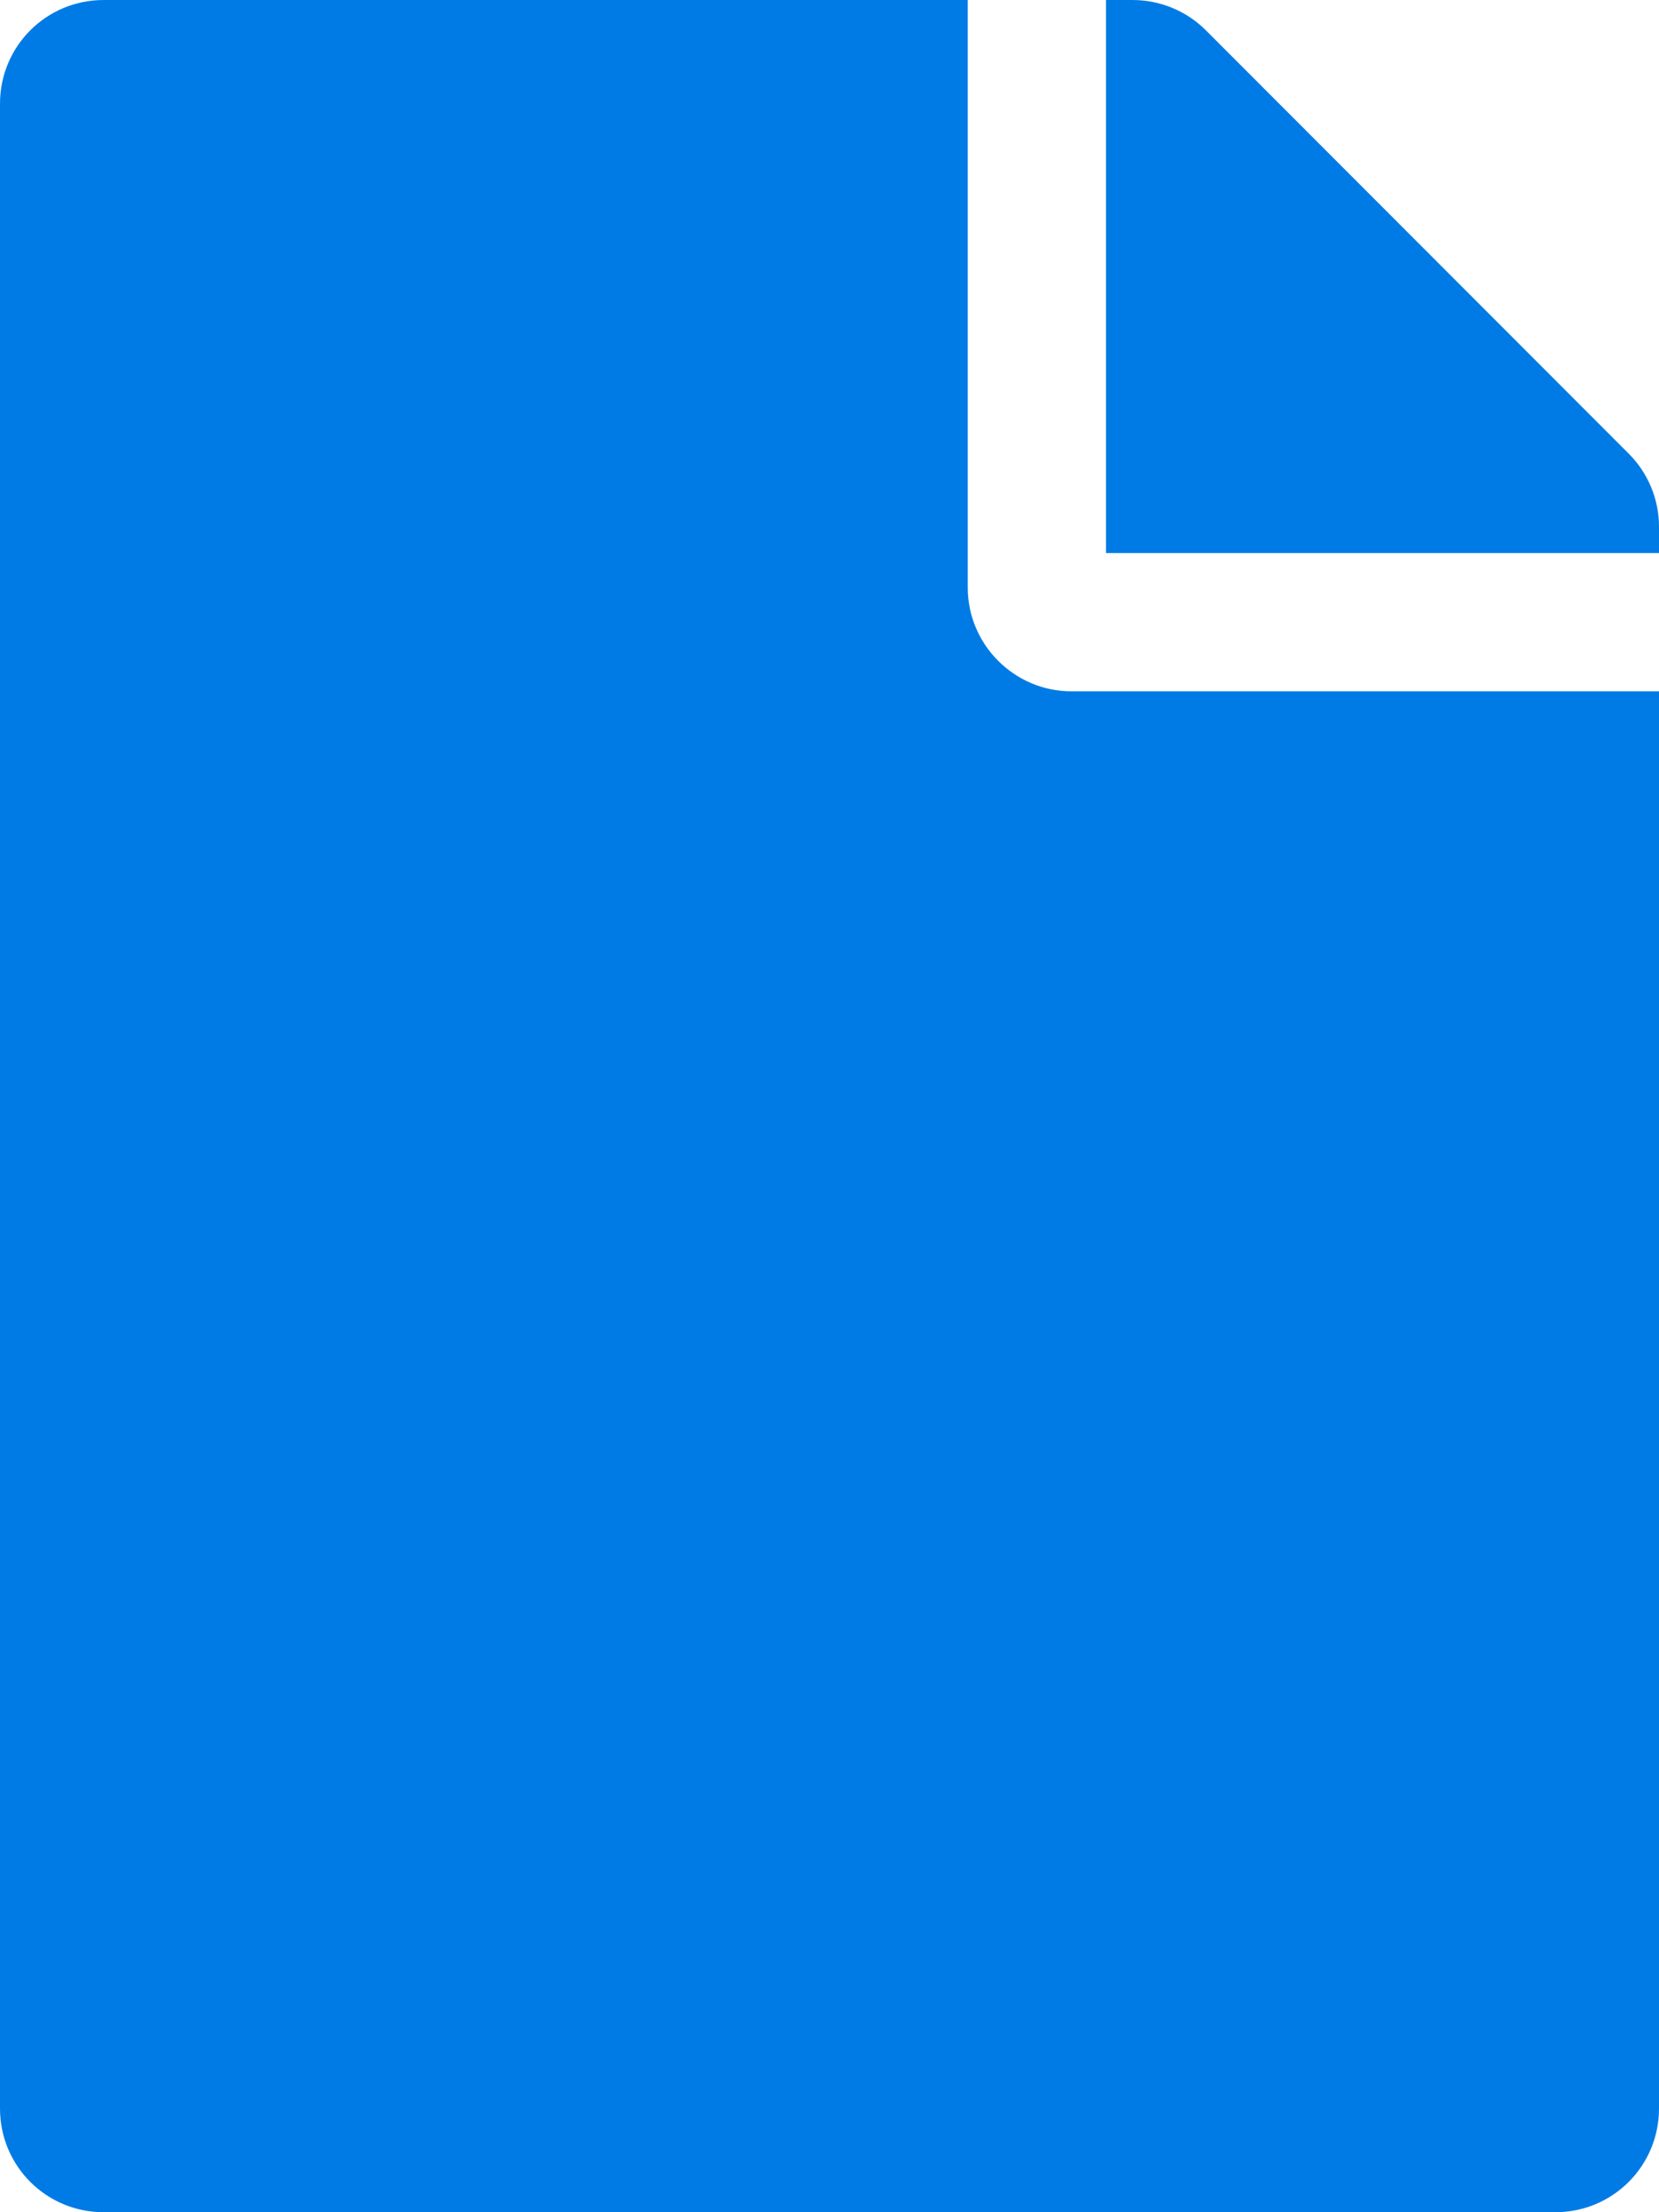
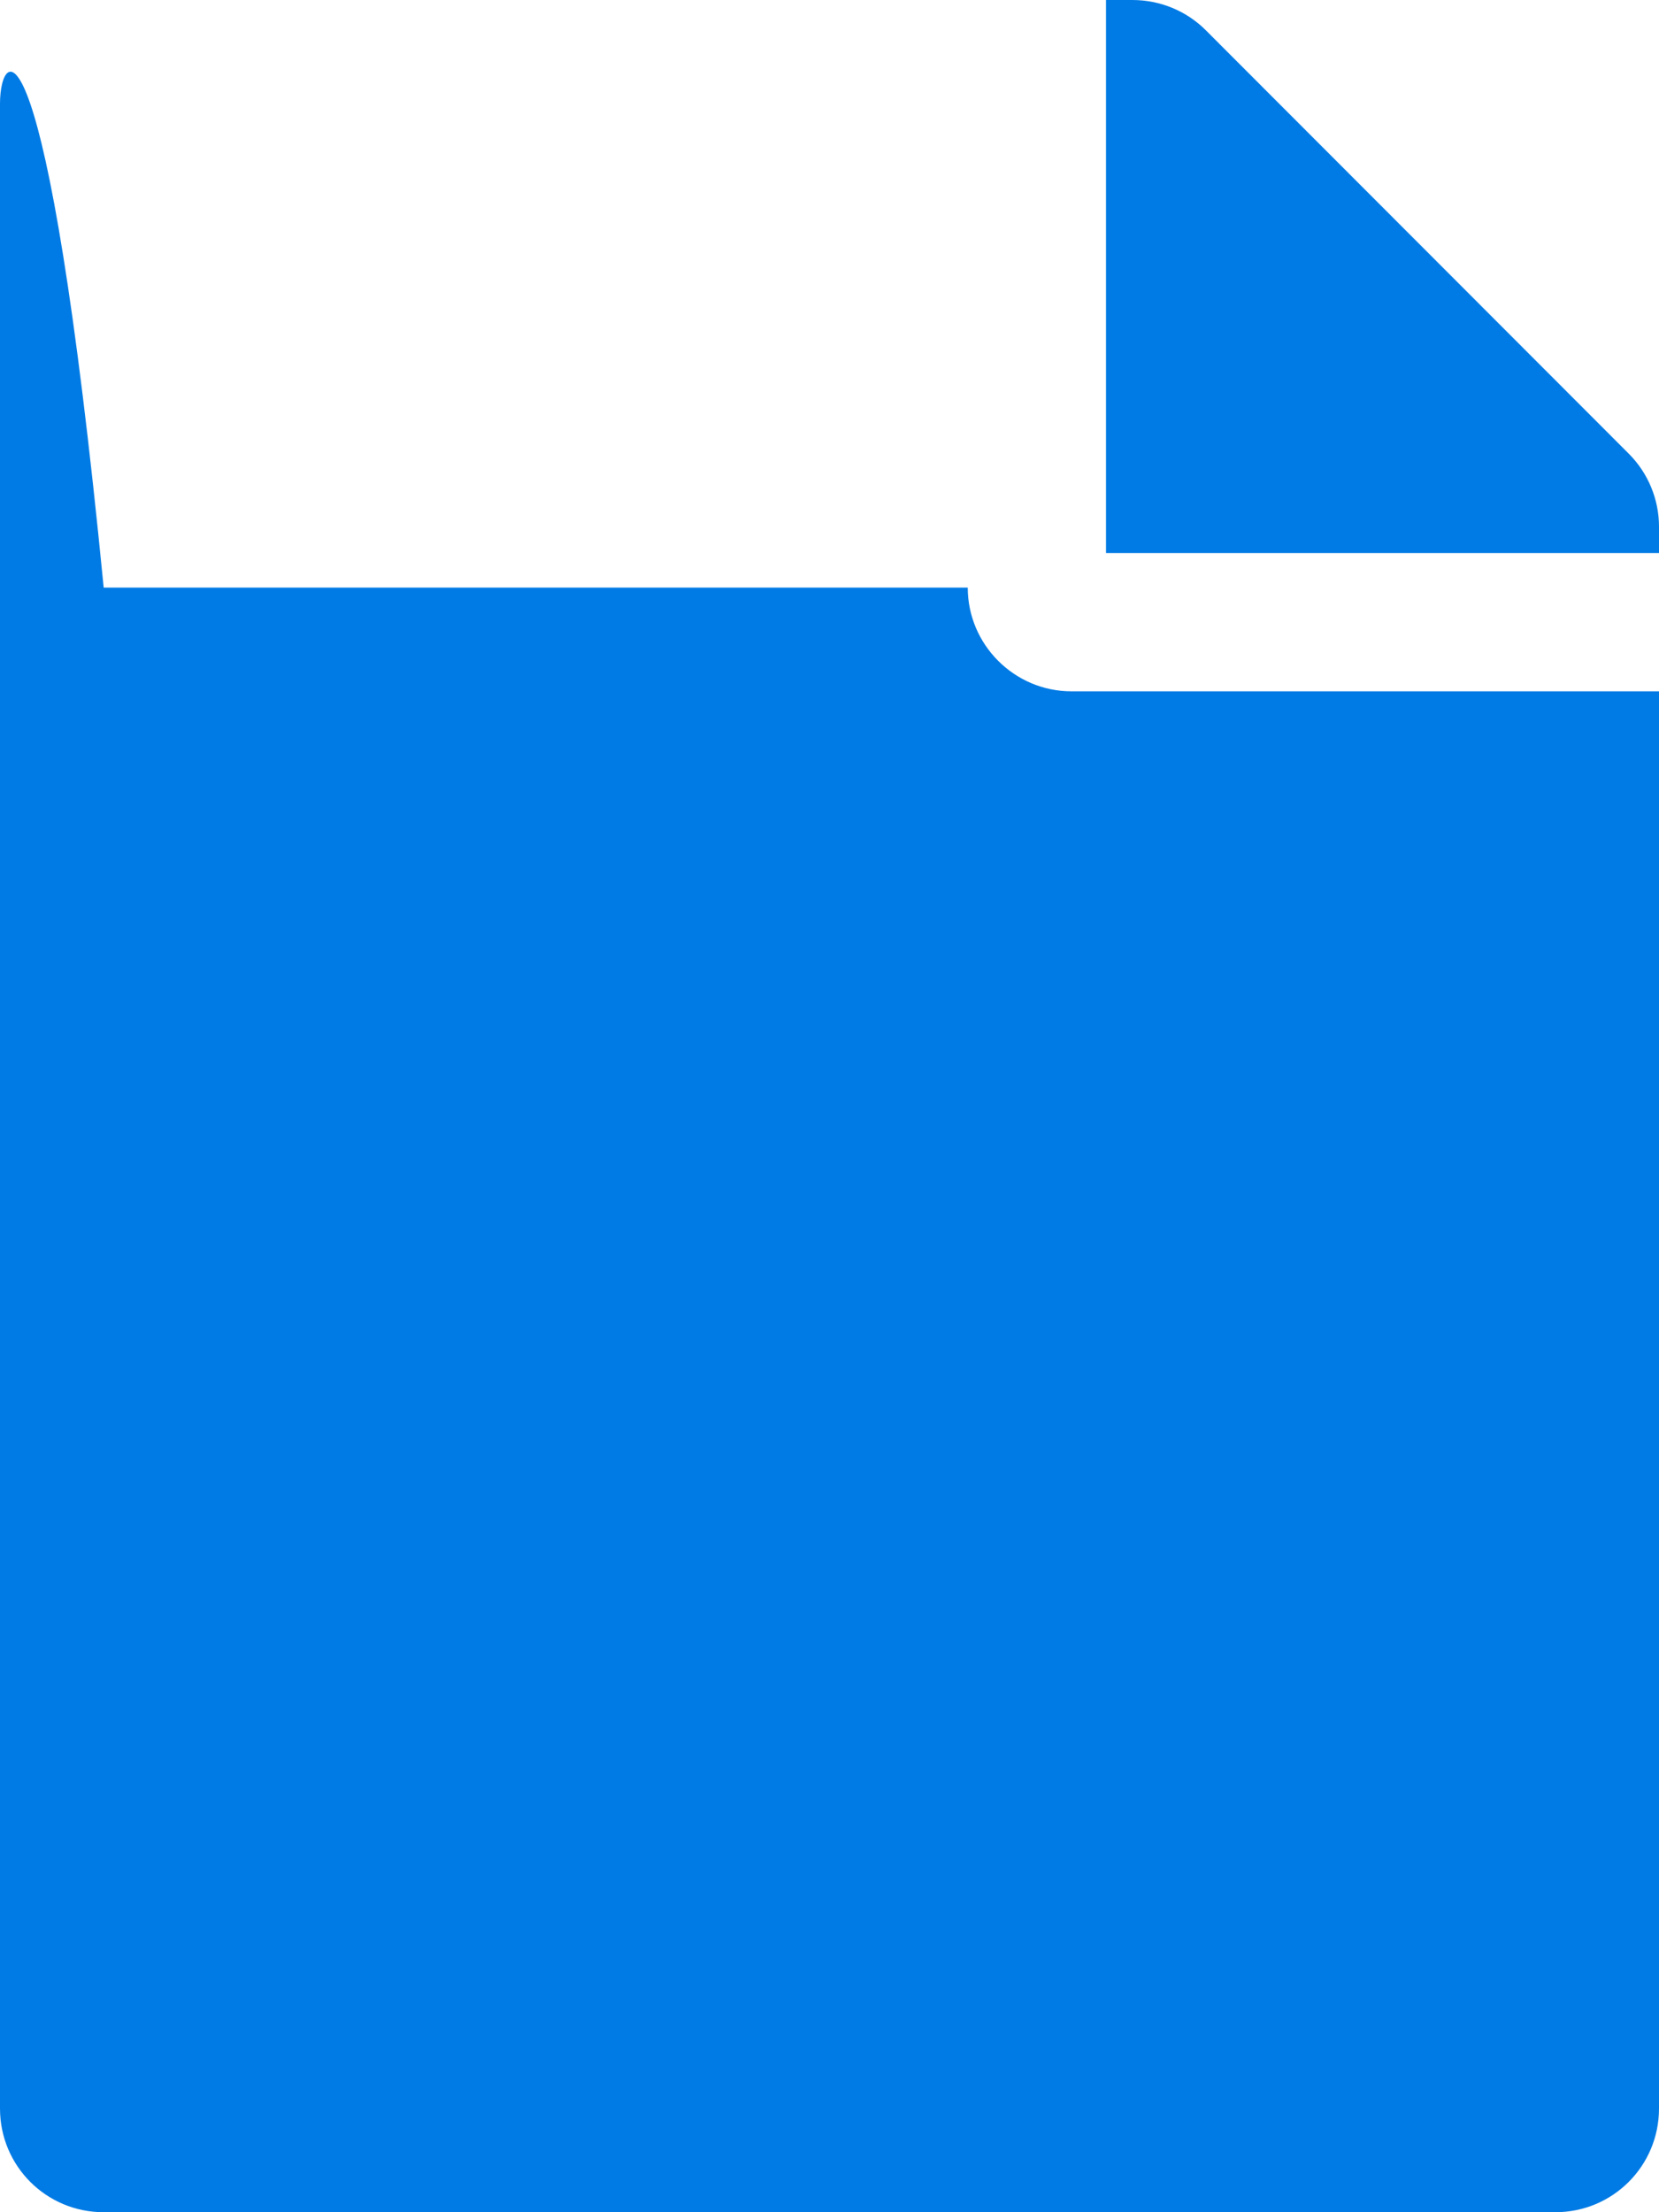
<svg xmlns="http://www.w3.org/2000/svg" xmlns:ns1="http://sodipodi.sourceforge.net/DTD/sodipodi-0.dtd" xmlns:ns2="http://www.inkscape.org/namespaces/inkscape" viewBox="0 0 384 512" version="1.1" id="svg4" ns1:docname="file_blue.svg" ns2:version="0.92.4 (unknown)" width="384" height="512">
  <defs id="defs8" />
  <ns1:namedview pagecolor="#ffffff" bordercolor="#666666" borderopacity="1" objecttolerance="10" gridtolerance="10" guidetolerance="10" ns2:pageopacity="0" ns2:pageshadow="2" ns2:window-width="1333" ns2:window-height="741" id="namedview6" showgrid="false" ns2:zoom="0.4609375" ns2:cx="-248.40678" ns2:cy="256" ns2:window-x="0" ns2:window-y="27" ns2:window-maximized="0" ns2:current-layer="svg4" />
-   <path d="M224 136V0H24C10.7 0 0 10.7 0 24v464c0 13.3 10.7 24 24 24h336c13.3 0 24-10.7 24-24V160H248c-13.2 0-24-10.8-24-24zm160-14.1v6.1H256V0h6.1c6.4 0 12.5 2.5 17 7l97.9 98c4.5 4.5 7 10.6 7 16.9z" id="path2" style="stroke:none;stroke-opacity:1;fill:#007be5;fill-opacity:1" />
+   <path d="M224 136H24C10.7 0 0 10.7 0 24v464c0 13.3 10.7 24 24 24h336c13.3 0 24-10.7 24-24V160H248c-13.2 0-24-10.8-24-24zm160-14.1v6.1H256V0h6.1c6.4 0 12.5 2.5 17 7l97.9 98c4.5 4.5 7 10.6 7 16.9z" id="path2" style="stroke:none;stroke-opacity:1;fill:#007be5;fill-opacity:1" />
</svg>